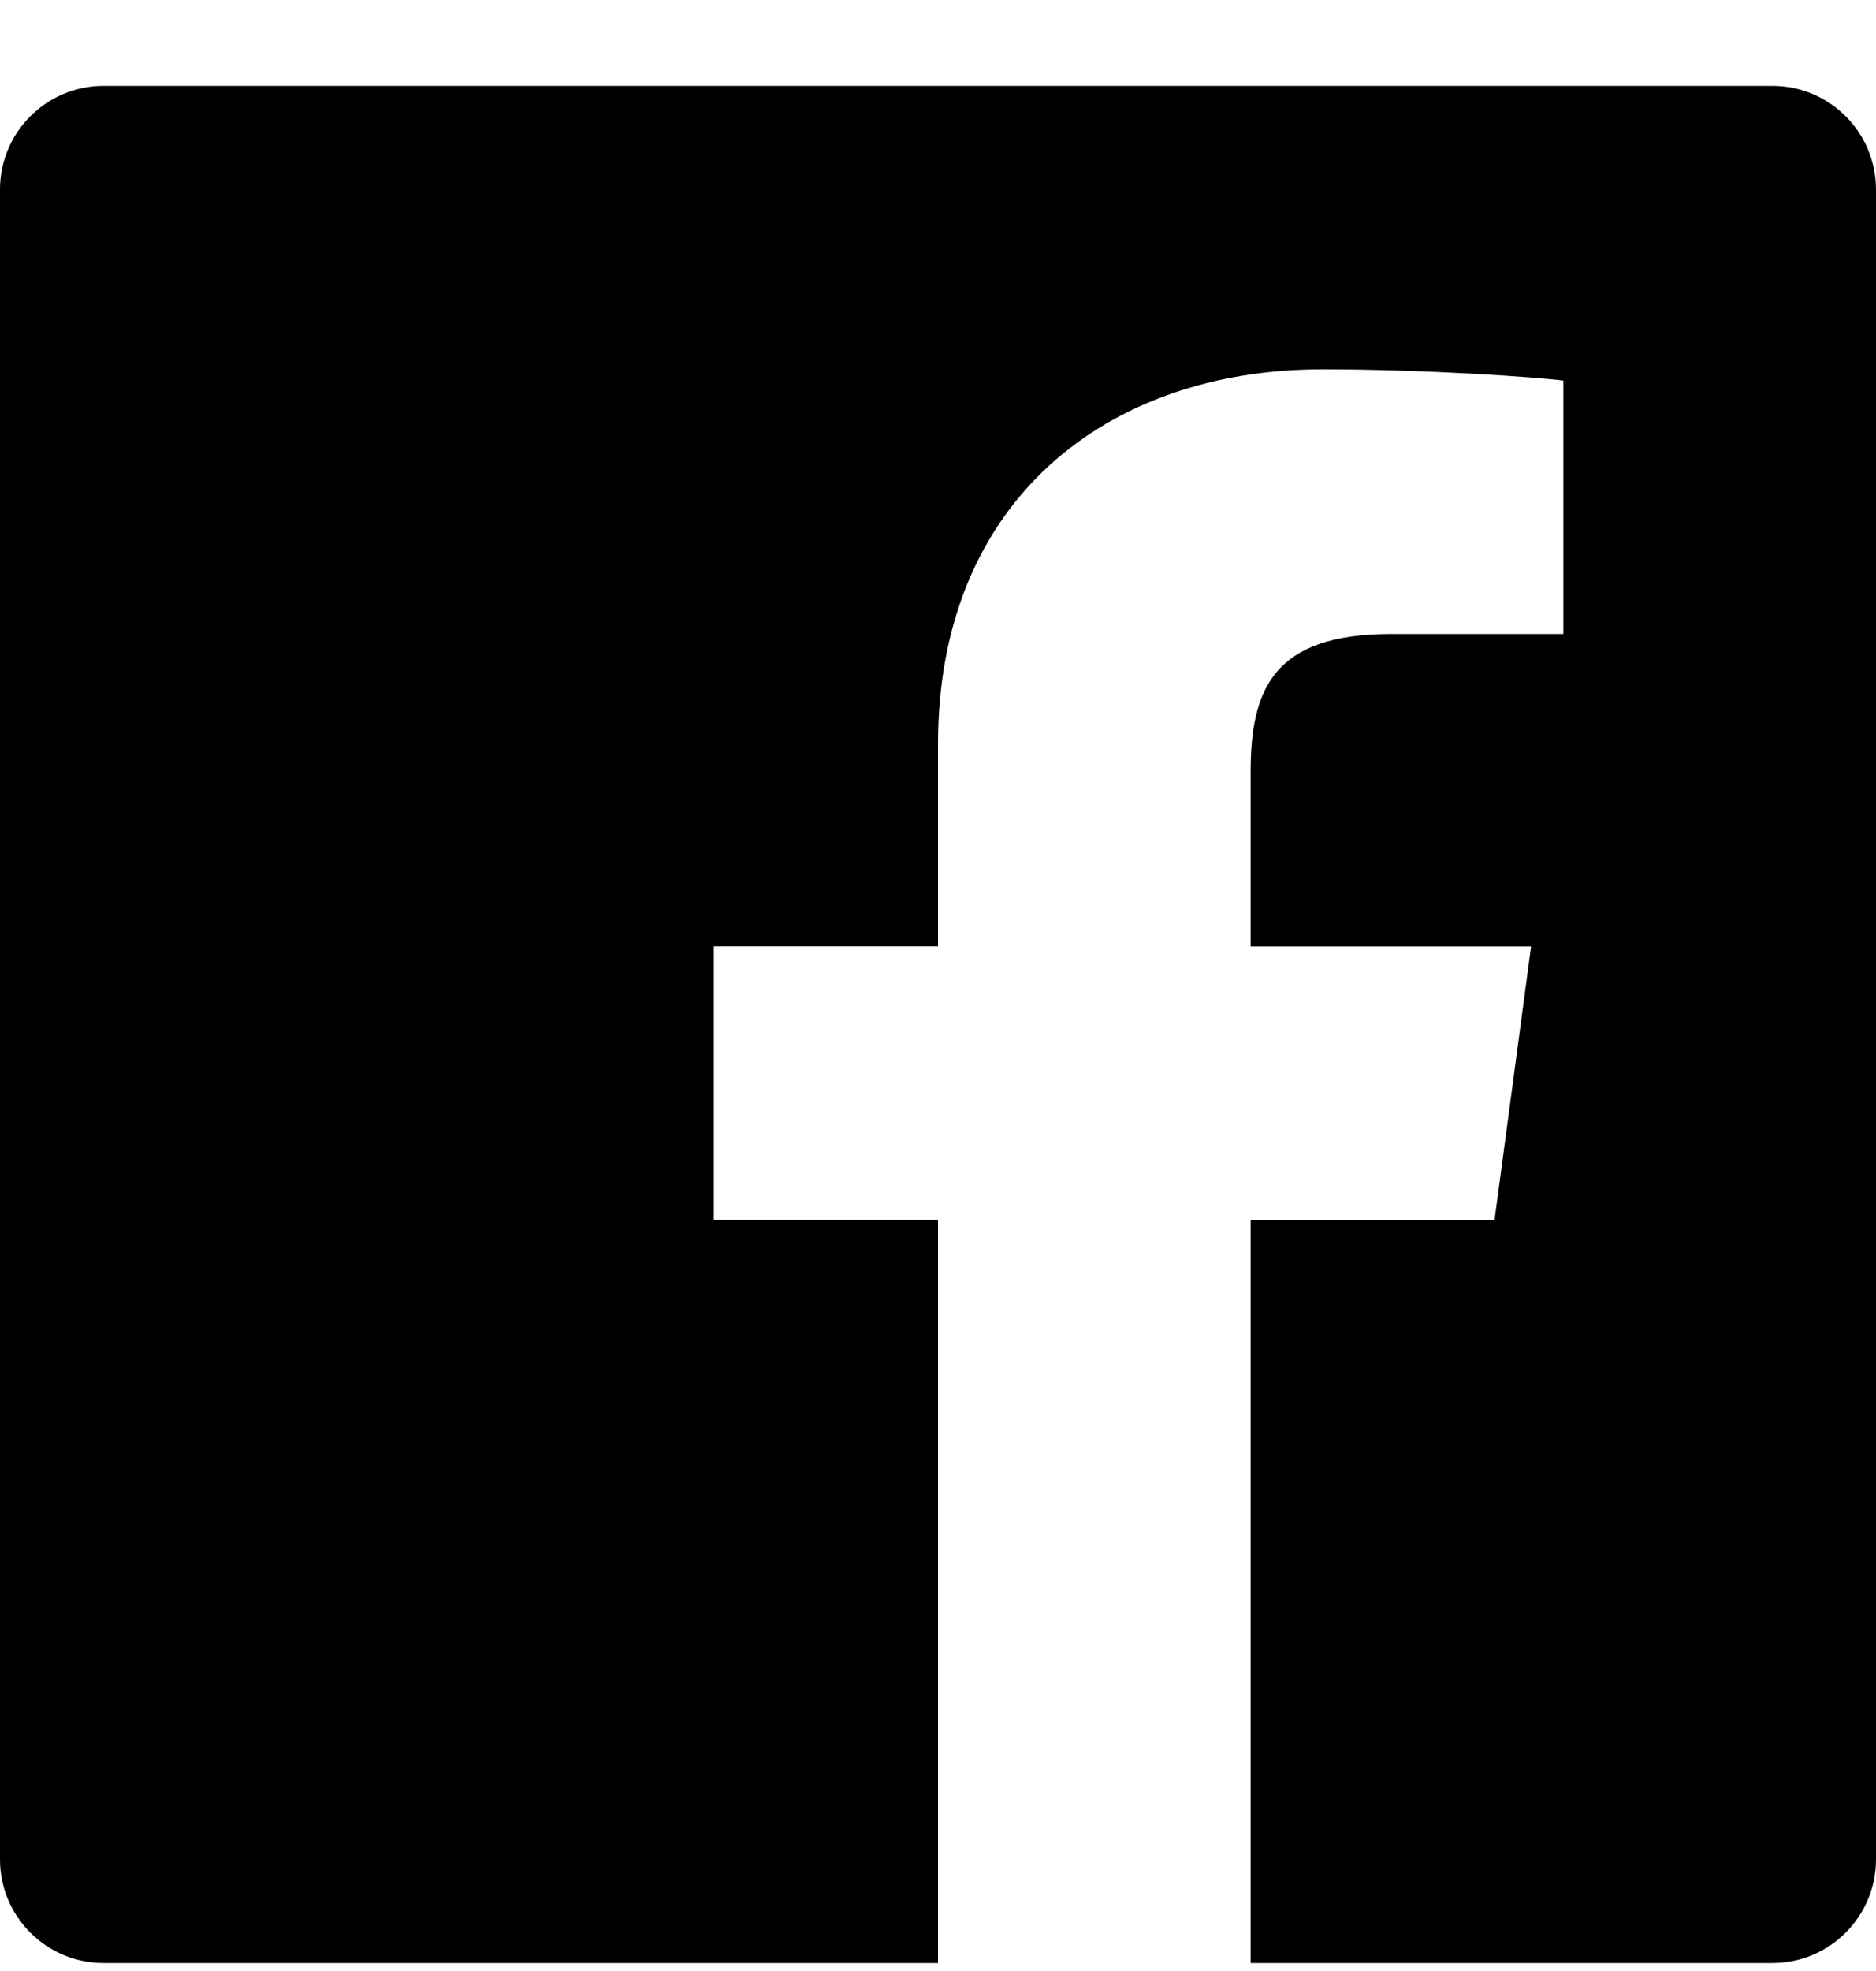
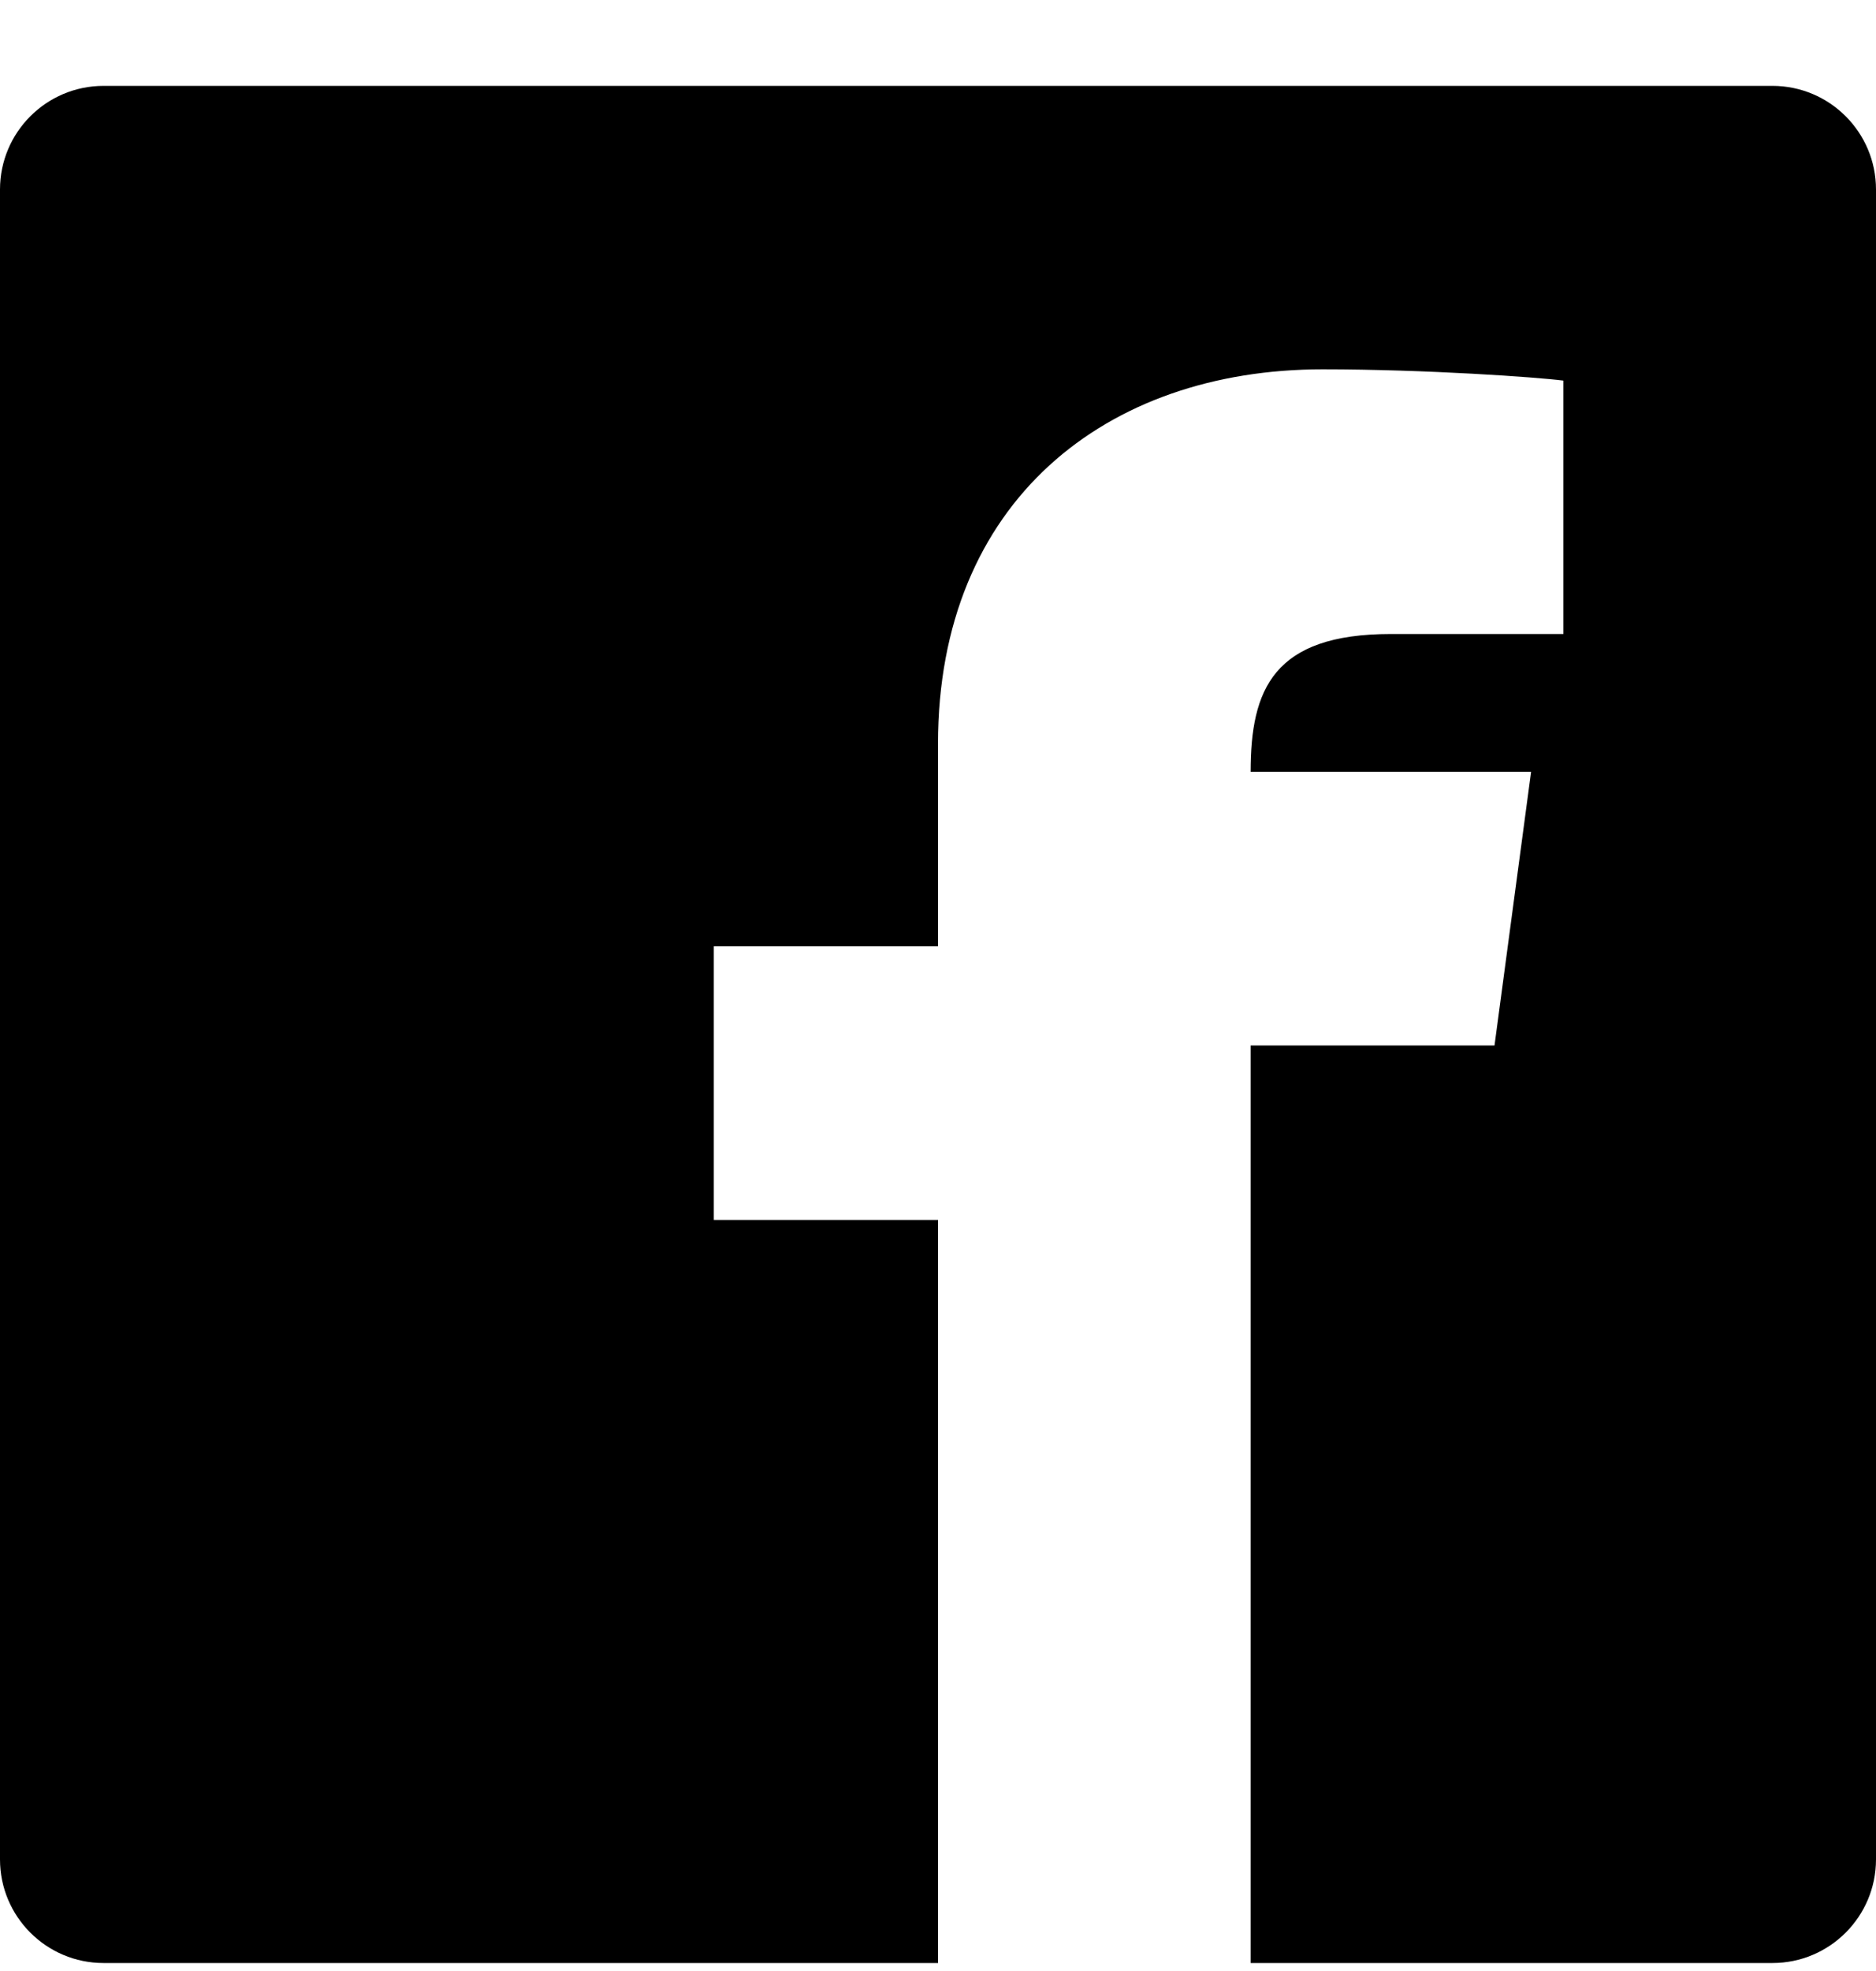
<svg xmlns="http://www.w3.org/2000/svg" width="20" height="21" viewBox="0 0 20 21" version="1.1">
  <g id="Page-2" stroke="none" stroke-width="1" fill="none" fill-rule="evenodd">
    <g id="5)-Finalist-Article" transform="translate(-897 -2941)" fill="#000">
      <g id="Group-5" transform="translate(0 2941.915)">
        <g id="Social" transform="translate(864)">
          <g id="logo-facebook" transform="translate(33)">
-             <path d="M18.896 0H1.104C.494 0 0 .495 0 1.104v17.792C0 19.506.495 20 1.104 20H10v-7.917H7.61V9.167H10V7.01c0-2.583 1.792-3.99 4.099-3.99 1.104 0 2.292.084 2.568.12v2.7h-1.839c-1.255 0-1.495.593-1.495 1.468v1.86h2.99l-.39 2.916h-2.6V20h5.563c.61 0 1.104-.495 1.104-1.104V1.104C20 .494 19.505 0 18.896 0z" id="Path" />
+             <path d="M18.896 0H1.104C.494 0 0 .495 0 1.104v17.792C0 19.506.495 20 1.104 20H10v-7.917H7.61V9.167H10V7.01c0-2.583 1.792-3.99 4.099-3.99 1.104 0 2.292.084 2.568.12v2.7h-1.839c-1.255 0-1.495.593-1.495 1.468h2.99l-.39 2.916h-2.6V20h5.563c.61 0 1.104-.495 1.104-1.104V1.104C20 .494 19.505 0 18.896 0z" id="Path" />
          </g>
        </g>
      </g>
    </g>
  </g>
</svg>